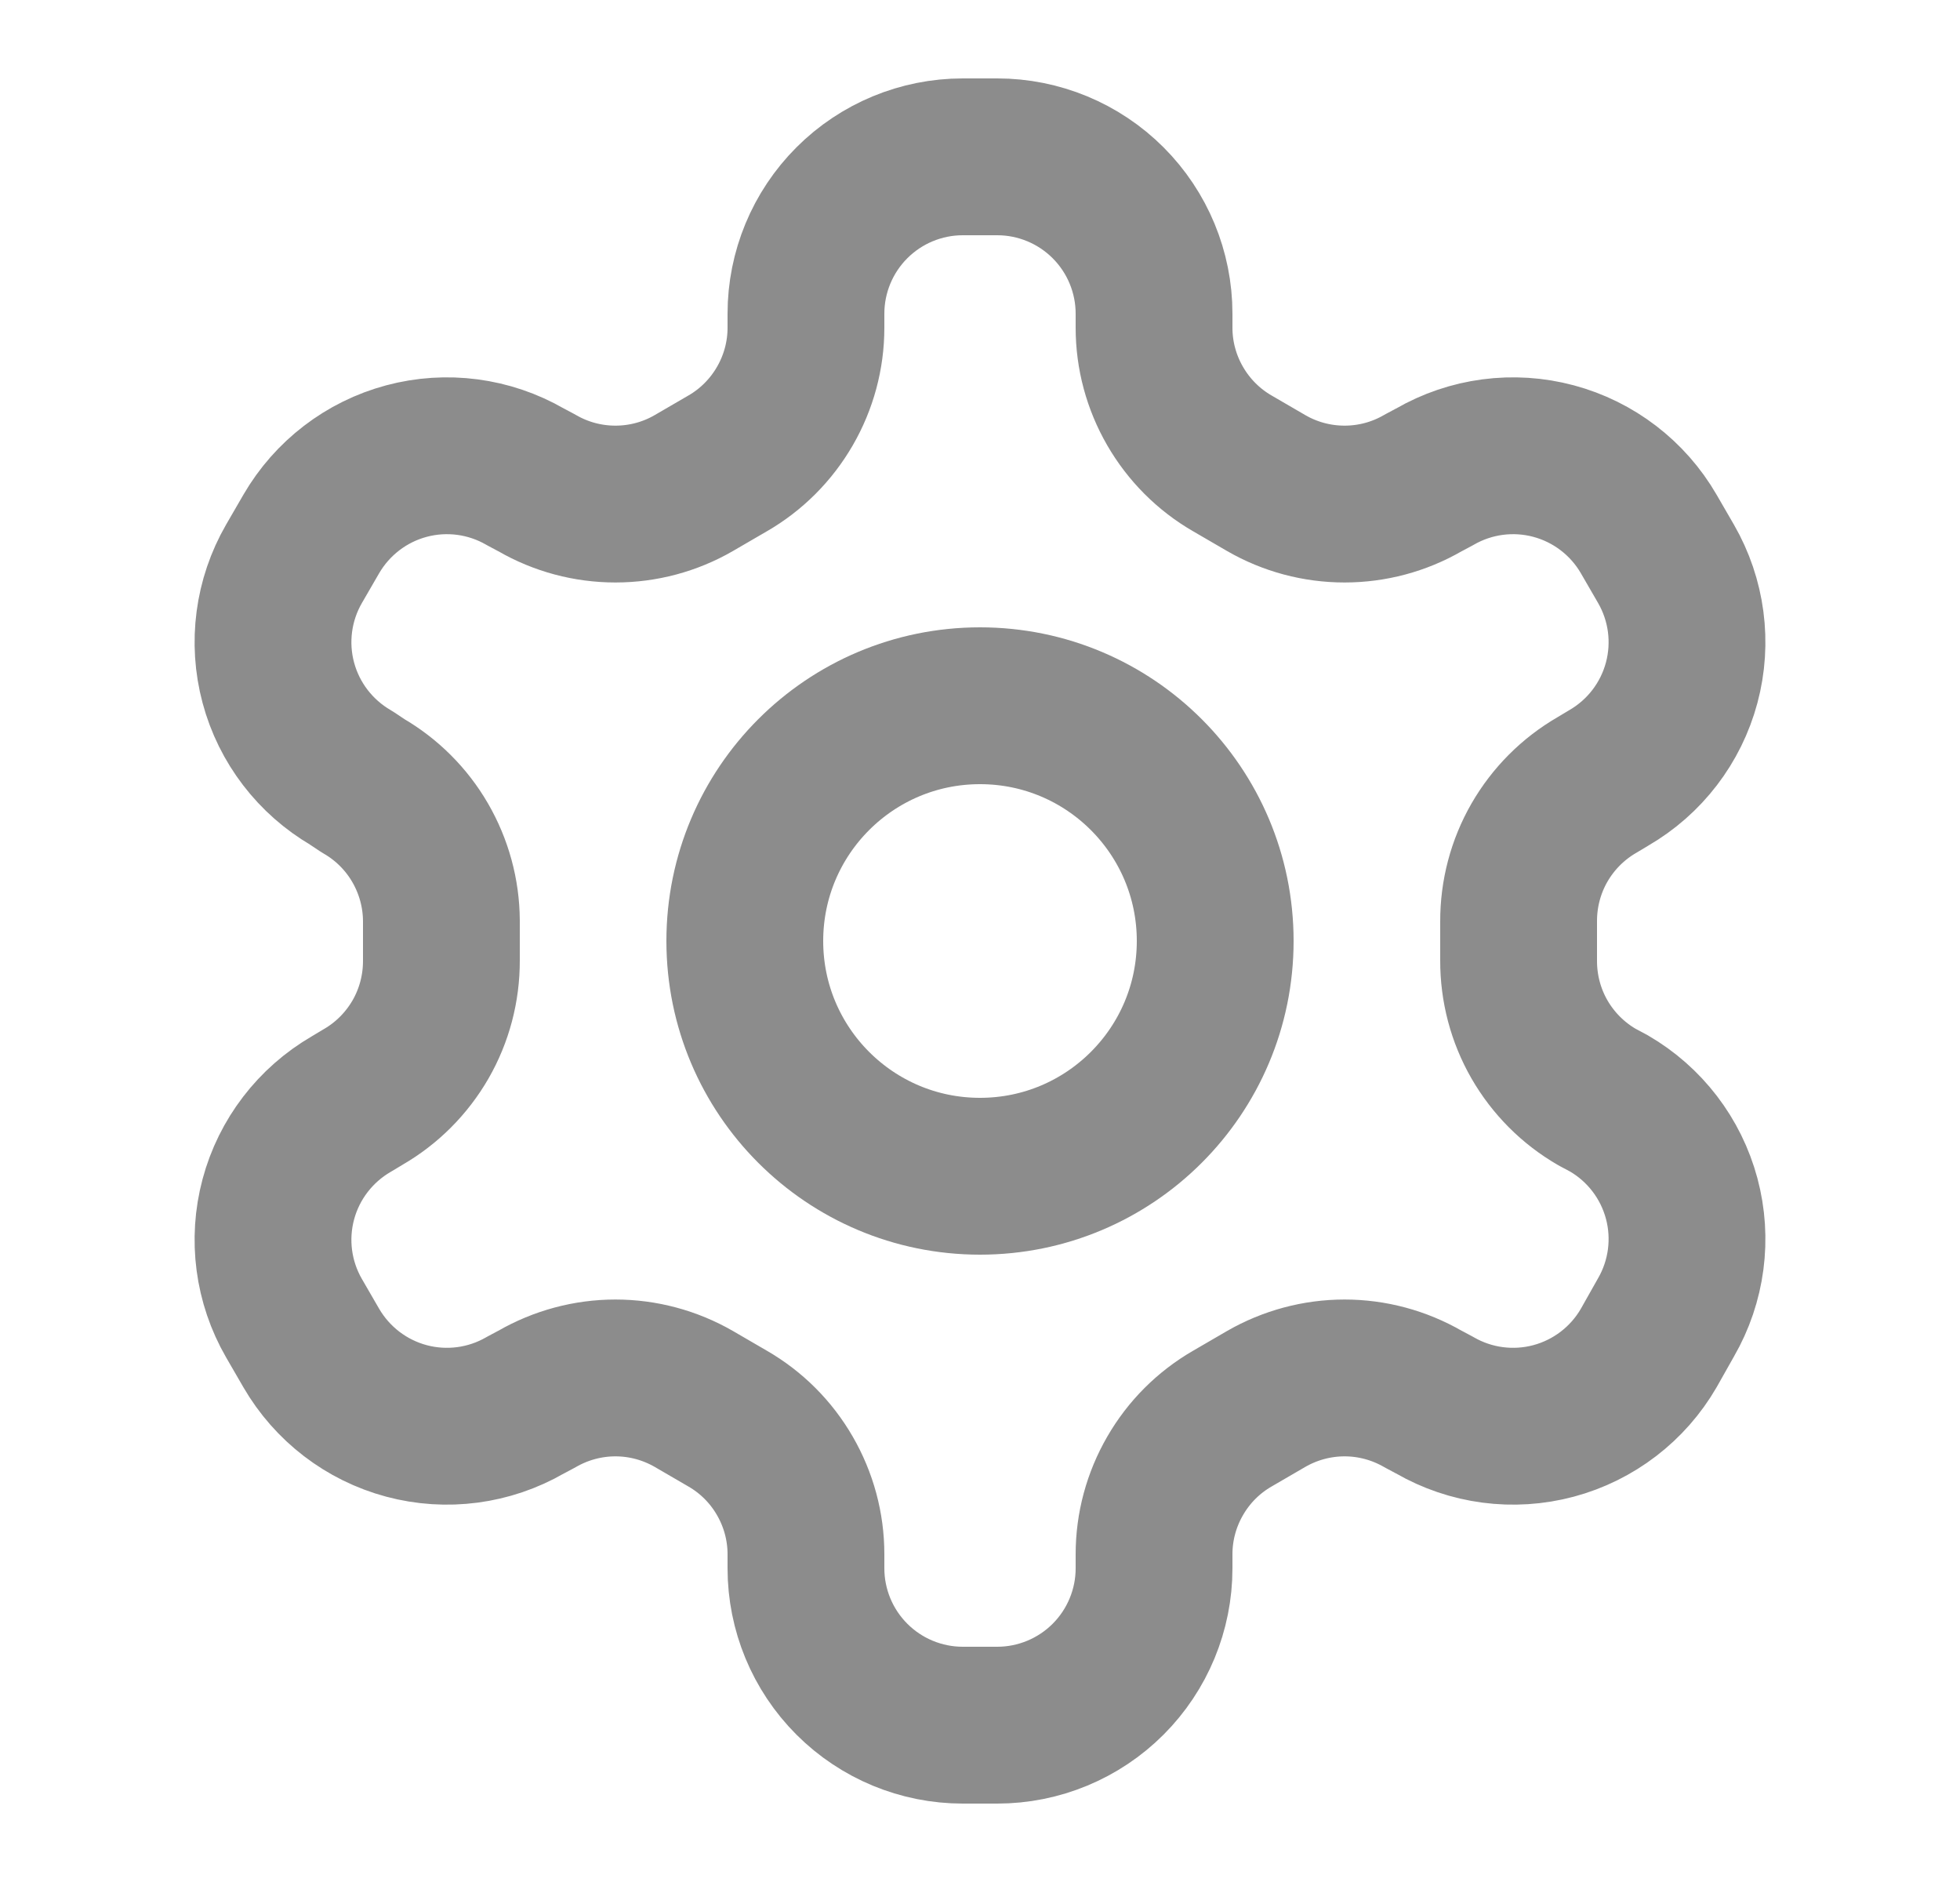
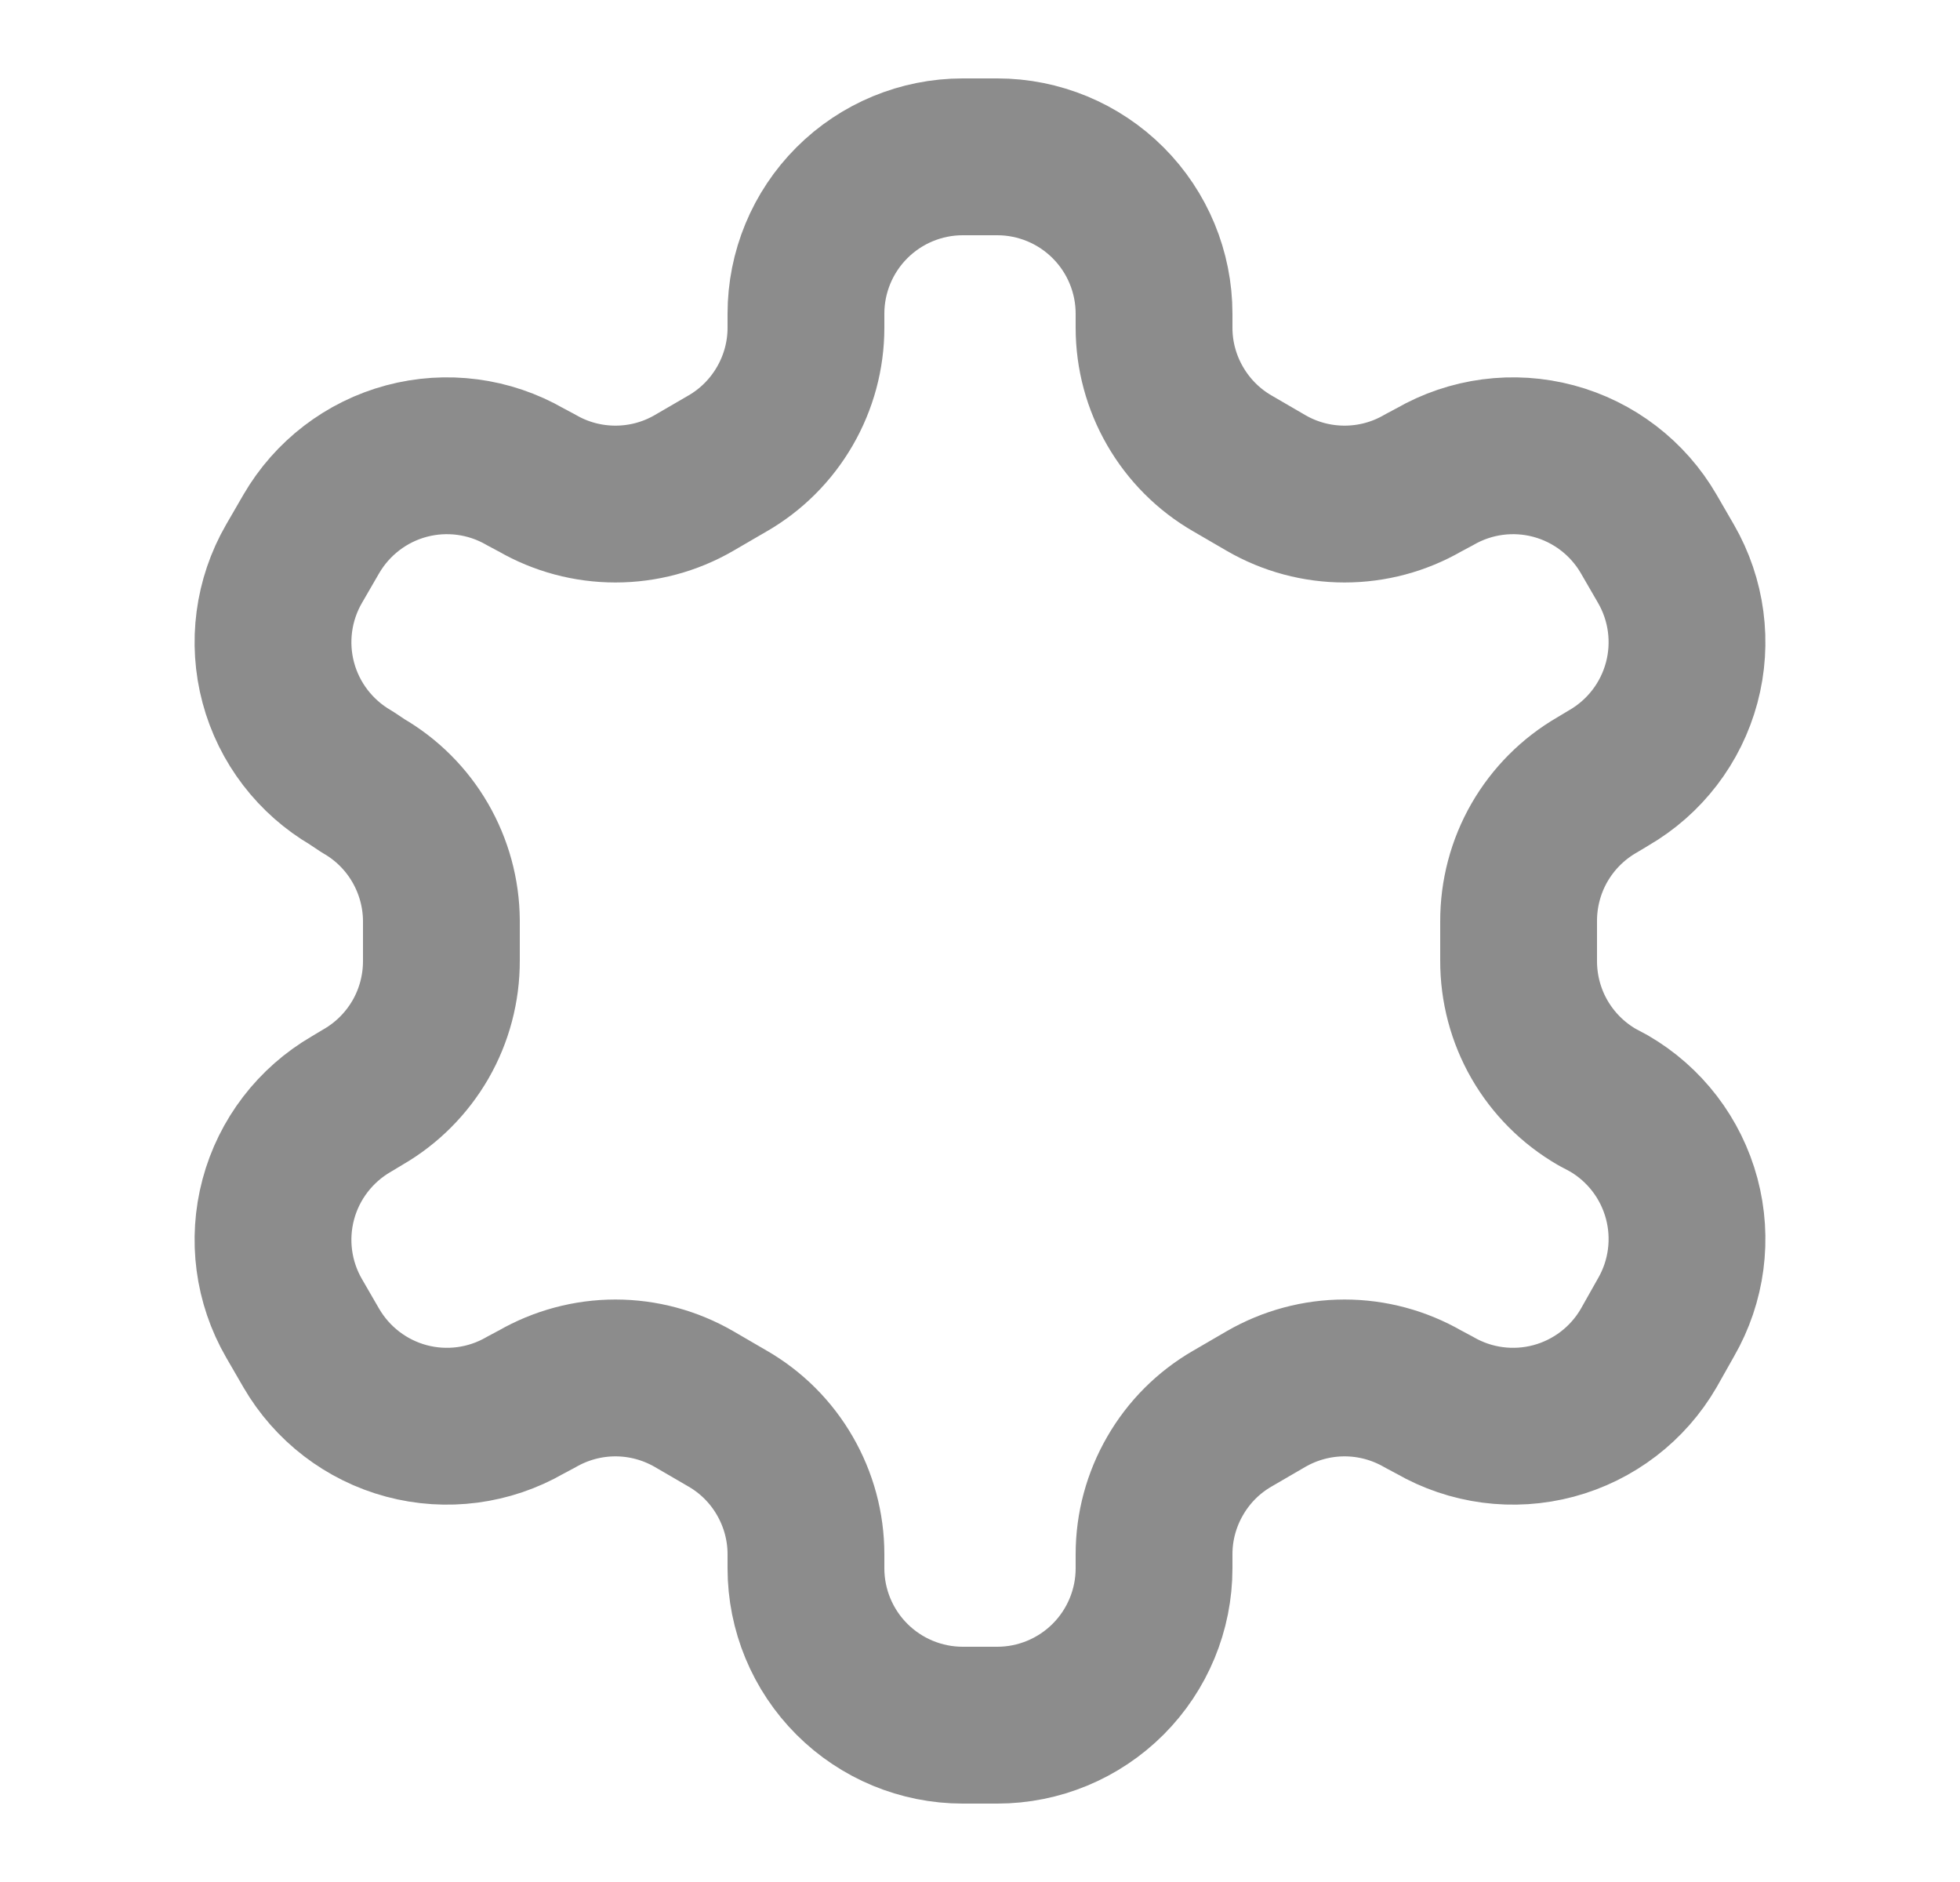
<svg xmlns="http://www.w3.org/2000/svg" width="25" height="24" viewBox="0 0 25 24" fill="none">
  <path d="M12.72 2H12.28C11.75 2 11.241 2.211 10.866 2.586C10.491 2.961 10.28 3.47 10.28 4V4.18C10.28 4.531 10.187 4.875 10.011 5.179C9.836 5.482 9.584 5.735 9.28 5.91L8.85 6.16C8.546 6.336 8.201 6.428 7.85 6.428C7.499 6.428 7.154 6.336 6.85 6.16L6.7 6.08C6.241 5.815 5.696 5.743 5.184 5.88C4.672 6.017 4.236 6.352 3.97 6.81L3.75 7.19C3.485 7.649 3.413 8.194 3.55 8.706C3.687 9.218 4.022 9.654 4.48 9.92L4.63 10.02C4.932 10.194 5.184 10.445 5.359 10.747C5.534 11.049 5.628 11.391 5.63 11.74V12.25C5.631 12.602 5.54 12.949 5.364 13.255C5.188 13.56 4.935 13.814 4.63 13.99L4.48 14.08C4.022 14.346 3.687 14.782 3.55 15.294C3.413 15.806 3.485 16.351 3.75 16.81L3.97 17.19C4.236 17.648 4.672 17.983 5.184 18.12C5.696 18.257 6.241 18.185 6.7 17.92L6.85 17.84C7.154 17.665 7.499 17.572 7.85 17.572C8.201 17.572 8.546 17.665 8.85 17.84L9.28 18.09C9.584 18.265 9.836 18.517 10.011 18.821C10.187 19.125 10.28 19.469 10.28 19.82V20C10.28 20.53 10.491 21.039 10.866 21.414C11.241 21.789 11.75 22 12.28 22H12.72C13.25 22 13.759 21.789 14.134 21.414C14.509 21.039 14.72 20.53 14.72 20V19.82C14.72 19.469 14.813 19.125 14.989 18.821C15.164 18.517 15.416 18.265 15.72 18.09L16.15 17.84C16.454 17.665 16.799 17.572 17.15 17.572C17.501 17.572 17.846 17.665 18.15 17.84L18.3 17.92C18.759 18.185 19.304 18.257 19.816 18.12C20.328 17.983 20.765 17.648 21.03 17.19L21.25 16.8C21.515 16.341 21.587 15.796 21.45 15.284C21.313 14.772 20.979 14.336 20.52 14.07L20.37 13.99C20.065 13.814 19.812 13.56 19.636 13.255C19.46 12.949 19.369 12.602 19.37 12.25V11.75C19.369 11.398 19.46 11.051 19.636 10.745C19.812 10.44 20.065 10.186 20.37 10.01L20.52 9.92C20.979 9.654 21.313 9.218 21.45 8.706C21.587 8.194 21.515 7.649 21.25 7.19L21.03 6.81C20.765 6.352 20.328 6.017 19.816 5.88C19.304 5.743 18.759 5.815 18.3 6.08L18.15 6.16C17.846 6.336 17.501 6.428 17.15 6.428C16.799 6.428 16.454 6.336 16.15 6.16L15.72 5.91C15.416 5.735 15.164 5.482 14.989 5.179C14.813 4.875 14.72 4.531 14.72 4.18V4C14.72 3.47 14.509 2.961 14.134 2.586C13.759 2.211 13.25 2 12.72 2Z" stroke="#8C8C8C" stroke-width="2" stroke-linecap="round" stroke-linejoin="round" />
-   <path d="M12.5 15C14.157 15 15.5 13.657 15.5 12C15.5 10.343 14.157 9 12.5 9C10.843 9 9.5 10.343 9.5 12C9.5 13.657 10.843 15 12.5 15Z" stroke="#8C8C8C" stroke-width="2" stroke-linecap="round" stroke-linejoin="round" />
</svg>